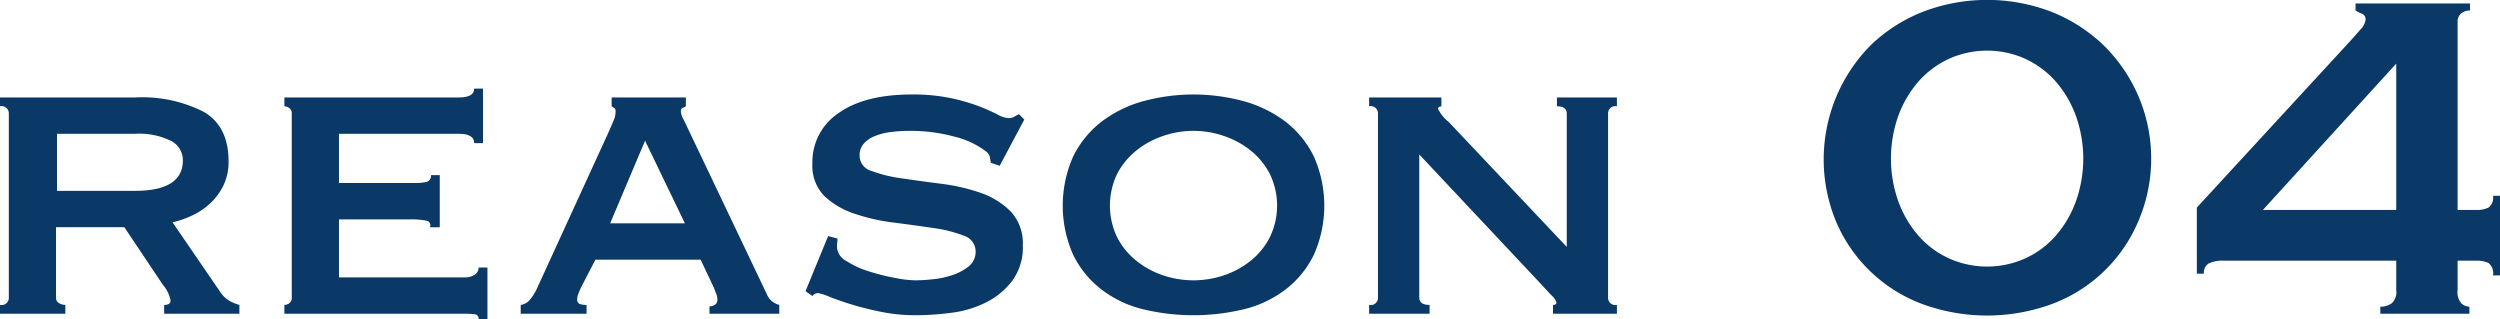
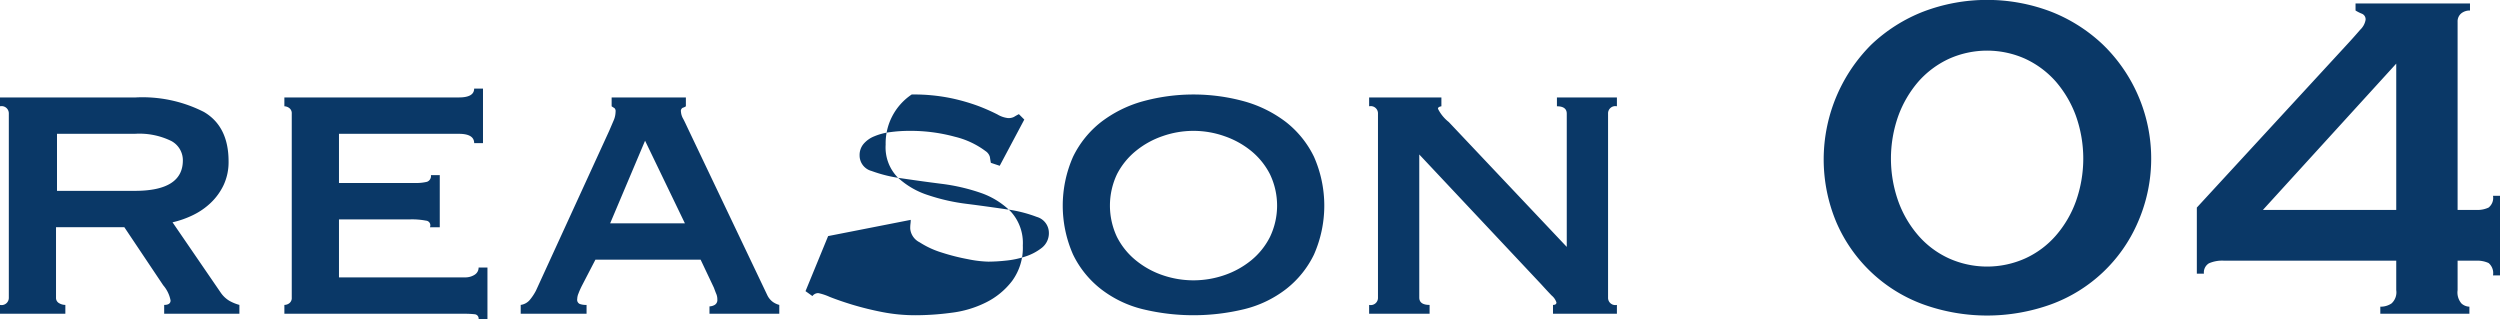
<svg xmlns="http://www.w3.org/2000/svg" width="254.255" height="32.47" viewBox="0 0 254.255 32.47">
  <defs>
    <style>
      .cls-1 {
        fill: #0a3867;
        fill-rule: evenodd;
      }
    </style>
  </defs>
-   <path id="concept01_h4_04.svg" class="cls-1" d="M949.422,4298.25v-5.8h7.9a7.36,7.36,0,0,1,3.725.73,2.217,2.217,0,0,1,1.175,1.97q0,3.105-4.9,3.1h-7.9Zm-5.8-9.5v0.9a0.737,0.737,0,0,1,.9.75v18.7a0.737,0.737,0,0,1-.9.75v0.9h6.65v-0.9a1.27,1.27,0,0,1-.625-0.17,0.61,0.61,0,0,1-.325-0.58v-7.15h6.95l3.95,5.9a3.285,3.285,0,0,1,.75,1.55q0,0.45-.65.45v0.9h7.65v-0.9a4.4,4.4,0,0,1-1.025-.42,2.827,2.827,0,0,1-.875-0.83l-4.9-7.15a9.75,9.75,0,0,0,2.05-.72,7.117,7.117,0,0,0,1.825-1.25,6.118,6.118,0,0,0,1.325-1.83,5.522,5.522,0,0,0,.5-2.4c0-2.36-.834-4.04-2.5-5.02a13.757,13.757,0,0,0-6.95-1.48h-13.8Zm49.125,4.65v-5.55h-0.9q0,0.9-1.55.9h-17.75v0.9a0.855,0.855,0,0,1,.5.18,0.656,0.656,0,0,1,.25.57v18.7a0.663,0.663,0,0,1-.25.58,0.839,0.839,0,0,1-.5.17v0.9H990.9a9.048,9.048,0,0,1,1,.05,0.438,0.438,0,0,1,.4.5h0.9v-5.25h-0.9a0.848,0.848,0,0,1-.4.73,1.749,1.749,0,0,1-1,.27H978.1v-5.9h7.3a7.57,7.57,0,0,1,1.55.13,0.475,0.475,0,0,1,.4.67h1v-5.3h-0.9a0.617,0.617,0,0,1-.4.68,4.734,4.734,0,0,1-1.25.12h-7.7v-5h12.2c1.033,0,1.55.32,1.55,0.95h0.9Zm12.933,8.15,3.55-8.4,4.05,8.4h-7.6Zm-9.1,9.2h6.7v-0.9a1.888,1.888,0,0,1-.7-0.1,0.462,0.462,0,0,1-.25-0.5,1.53,1.53,0,0,1,.13-0.57c0.08-.22.19-0.46,0.32-0.73l1.4-2.7h10.7l1.35,2.85c0.1,0.27.18,0.49,0.25,0.65a1.416,1.416,0,0,1,.1.55,0.57,0.57,0,0,1-.27.55,1.127,1.127,0,0,1-.53.15v0.75h7.1v-0.9a2.021,2.021,0,0,1-.65-0.3,1.829,1.829,0,0,1-.55-0.65l-8.1-17c-0.17-.36-0.32-0.69-0.47-0.97a1.64,1.64,0,0,1-.23-0.73,0.365,0.365,0,0,1,.18-0.4,1.036,1.036,0,0,0,.32-0.15v-0.9h-7.55v0.9a3.231,3.231,0,0,0,.28.18,0.416,0.416,0,0,1,.12.37,2.28,2.28,0,0,1-.17.83c-0.12.28-.28,0.66-0.48,1.12l-7.448,16.25a5.264,5.264,0,0,1-.575.88,1.473,1.473,0,0,1-.975.57v0.9Zm31.268-7.9-2.3,5.6,0.7,0.5a0.739,0.739,0,0,1,.6-0.3,5.571,5.571,0,0,1,1.15.38c0.63,0.25,1.4.52,2.32,0.8a30.978,30.978,0,0,0,3.05.75,17.435,17.435,0,0,0,3.38.32,27.558,27.558,0,0,0,3.62-.25,10.736,10.736,0,0,0,3.53-1.05,7.59,7.59,0,0,0,2.67-2.2,5.712,5.712,0,0,0,1.08-3.6,4.727,4.727,0,0,0-1.23-3.45,8.033,8.033,0,0,0-3.07-1.9,19.662,19.662,0,0,0-4-.92c-1.44-.18-2.77-0.37-4-0.55a14.163,14.163,0,0,1-3.08-.75,1.632,1.632,0,0,1-1.22-1.58,1.75,1.75,0,0,1,.4-1.17,2.8,2.8,0,0,1,1.1-.78,6.031,6.031,0,0,1,1.6-.42,14.3,14.3,0,0,1,1.9-.13,17.113,17.113,0,0,1,4.7.6,8.538,8.538,0,0,1,3.1,1.45,1.081,1.081,0,0,1,.45.6c0.03,0.2.06,0.4,0.1,0.6l0.9,0.3,2.5-4.7-0.55-.55c-0.2.1-.37,0.2-0.5,0.28a1.224,1.224,0,0,1-.6.12,2.657,2.657,0,0,1-1.08-.37,20.354,20.354,0,0,0-1.87-.83,19.792,19.792,0,0,0-2.83-.82,18.666,18.666,0,0,0-4.02-.38c-3.2,0-5.69.64-7.45,1.9a5.966,5.966,0,0,0-2.65,5.1,4.372,4.372,0,0,0,1.22,3.33,8.2,8.2,0,0,0,3.08,1.8,20.032,20.032,0,0,0,4,.9c1.43,0.18,2.76.37,4,.55a13.563,13.563,0,0,1,3.07.77,1.69,1.69,0,0,1,1.23,1.6,1.89,1.89,0,0,1-.7,1.53,5.391,5.391,0,0,1-1.7.9,9.055,9.055,0,0,1-2.03.42,17.171,17.171,0,0,1-1.72.1,11.636,11.636,0,0,1-2.08-.25,21.427,21.427,0,0,1-2.65-.67,9.008,9.008,0,0,1-2.27-1.05,1.716,1.716,0,0,1-.95-1.38,3.618,3.618,0,0,1,.02-0.47,3.219,3.219,0,0,0,.03-0.43Zm40.28-10.17a8.836,8.836,0,0,1,2.73,1.5,7.378,7.378,0,0,1,1.92,2.37,7.379,7.379,0,0,1,0,6.4,7.31,7.31,0,0,1-1.92,2.38,8.836,8.836,0,0,1-2.73,1.5,9.65,9.65,0,0,1-6.25,0,8.785,8.785,0,0,1-2.72-1.5,7.339,7.339,0,0,1-1.93-2.38,7.471,7.471,0,0,1,0-6.4,7.408,7.408,0,0,1,1.93-2.37,8.785,8.785,0,0,1,2.72-1.5A9.478,9.478,0,0,1,1068.13,4292.68Zm-8.3-3.53a12.469,12.469,0,0,0-4.22,2.1,10.064,10.064,0,0,0-2.85,3.53,12.311,12.311,0,0,0,0,9.95,9.941,9.941,0,0,0,2.85,3.52,11.35,11.35,0,0,0,4.22,2.03,21.907,21.907,0,0,0,10.35,0,11.4,11.4,0,0,0,4.23-2.03,9.941,9.941,0,0,0,2.85-3.52,12.311,12.311,0,0,0,0-9.95,10.064,10.064,0,0,0-2.85-3.53,12.519,12.519,0,0,0-4.23-2.1A19.479,19.479,0,0,0,1059.83,4289.15Zm23.04,21.6h6.15v-0.9q-1.05,0-1.05-.75v-14.55l12.4,13.2c0.4,0.44.75,0.82,1.07,1.15a1.525,1.525,0,0,1,.48.7c0,0.17-.12.25-0.35,0.25v0.9h6.5v-0.9a0.737,0.737,0,0,1-.9-0.75v-18.7a0.737,0.737,0,0,1,.9-0.75v-0.9h-6.1v0.9c0.66,0,1,.25,1,0.75v13.55l-12-12.7a3.959,3.959,0,0,1-1.1-1.35c0-.13.11-0.21,0.35-0.25v-0.9h-7.35v0.9a0.737,0.737,0,0,1,.9.75v18.7a0.737,0.737,0,0,1-.9.75v0.9Zm66.75-25.92a9.426,9.426,0,0,1,3.09,2.31,11.21,11.21,0,0,1,2.04,3.48,12.99,12.99,0,0,1,0,8.7,10.985,10.985,0,0,1-2.04,3.48,9.157,9.157,0,0,1-3.09,2.31,9.474,9.474,0,0,1-7.8,0,9.157,9.157,0,0,1-3.09-2.31,10.985,10.985,0,0,1-2.04-3.48,12.99,12.99,0,0,1,0-8.7,11.21,11.21,0,0,1,2.04-3.48,9.426,9.426,0,0,1,3.09-2.31A9.474,9.474,0,0,1,1149.62,4284.83Zm-10.41-4.8a16.255,16.255,0,0,0-5.28,3.36,16.5,16.5,0,0,0-3.54,18.06,15.341,15.341,0,0,0,8.82,8.34,19.158,19.158,0,0,0,13.02,0,15.341,15.341,0,0,0,8.82-8.34,16.137,16.137,0,0,0-3.54-18.06,16.255,16.255,0,0,0-5.28-3.36A18.258,18.258,0,0,0,1139.21,4280.03Zm48.12,20.16h-13.56l13.56-14.88v14.88Zm0,5.16v3a1.524,1.524,0,0,1-.48,1.35,1.962,1.962,0,0,1-1.14.33v0.72h9.06v-0.72a1.243,1.243,0,0,1-.81-0.33,1.722,1.722,0,0,1-.39-1.35v-3h1.92a2.766,2.766,0,0,1,1.23.24,1.336,1.336,0,0,1,.45,1.26h0.72v-8.1h-0.72a1.249,1.249,0,0,1-.45,1.2,2.634,2.634,0,0,1-1.23.24h-1.92v-19.14a1.047,1.047,0,0,1,.36-0.84,1.358,1.358,0,0,1,.9-0.3v-0.72h-11.64v0.72a4.065,4.065,0,0,0,.66.33,0.61,0.61,0,0,1,.36.63,1.8,1.8,0,0,1-.54.99q-0.54.63-1.2,1.35l-15.42,16.74v6.72h0.72a1.086,1.086,0,0,1,.51-1.05,3.377,3.377,0,0,1,1.53-.27h17.52Z" transform="translate(-943.625 -4278.84)" />
+   <path id="concept01_h4_04.svg" class="cls-1" d="M949.422,4298.25v-5.8h7.9a7.36,7.36,0,0,1,3.725.73,2.217,2.217,0,0,1,1.175,1.97q0,3.105-4.9,3.1h-7.9Zm-5.8-9.5v0.9a0.737,0.737,0,0,1,.9.75v18.7a0.737,0.737,0,0,1-.9.75v0.9h6.65v-0.9a1.27,1.27,0,0,1-.625-0.17,0.61,0.61,0,0,1-.325-0.58v-7.15h6.95l3.95,5.9a3.285,3.285,0,0,1,.75,1.55q0,0.45-.65.45v0.9h7.65v-0.9a4.4,4.4,0,0,1-1.025-.42,2.827,2.827,0,0,1-.875-0.83l-4.9-7.15a9.75,9.75,0,0,0,2.05-.72,7.117,7.117,0,0,0,1.825-1.25,6.118,6.118,0,0,0,1.325-1.83,5.522,5.522,0,0,0,.5-2.4c0-2.36-.834-4.04-2.5-5.02a13.757,13.757,0,0,0-6.95-1.48h-13.8Zm49.125,4.65v-5.55h-0.9q0,0.9-1.55.9h-17.75v0.9a0.855,0.855,0,0,1,.5.18,0.656,0.656,0,0,1,.25.57v18.7a0.663,0.663,0,0,1-.25.58,0.839,0.839,0,0,1-.5.17v0.9H990.9a9.048,9.048,0,0,1,1,.05,0.438,0.438,0,0,1,.4.5h0.9v-5.25h-0.9a0.848,0.848,0,0,1-.4.73,1.749,1.749,0,0,1-1,.27H978.1v-5.9h7.3a7.57,7.57,0,0,1,1.55.13,0.475,0.475,0,0,1,.4.67h1v-5.3h-0.9a0.617,0.617,0,0,1-.4.68,4.734,4.734,0,0,1-1.25.12h-7.7v-5h12.2c1.033,0,1.55.32,1.55,0.95h0.9Zm12.933,8.15,3.55-8.4,4.05,8.4h-7.6Zm-9.1,9.2h6.7v-0.9a1.888,1.888,0,0,1-.7-0.1,0.462,0.462,0,0,1-.25-0.5,1.53,1.53,0,0,1,.13-0.57c0.08-.22.19-0.46,0.32-0.73l1.4-2.7h10.7l1.35,2.85c0.1,0.27.18,0.49,0.25,0.65a1.416,1.416,0,0,1,.1.55,0.57,0.57,0,0,1-.27.55,1.127,1.127,0,0,1-.53.15v0.75h7.1v-0.9a2.021,2.021,0,0,1-.65-0.3,1.829,1.829,0,0,1-.55-0.65l-8.1-17c-0.17-.36-0.32-0.69-0.47-0.97a1.64,1.64,0,0,1-.23-0.73,0.365,0.365,0,0,1,.18-0.4,1.036,1.036,0,0,0,.32-0.15v-0.9h-7.55v0.9a3.231,3.231,0,0,0,.28.18,0.416,0.416,0,0,1,.12.37,2.28,2.28,0,0,1-.17.83c-0.12.28-.28,0.66-0.48,1.12l-7.448,16.25a5.264,5.264,0,0,1-.575.88,1.473,1.473,0,0,1-.975.57v0.9Zm31.268-7.9-2.3,5.6,0.7,0.5a0.739,0.739,0,0,1,.6-0.3,5.571,5.571,0,0,1,1.15.38c0.63,0.25,1.4.52,2.32,0.8a30.978,30.978,0,0,0,3.05.75,17.435,17.435,0,0,0,3.38.32,27.558,27.558,0,0,0,3.62-.25,10.736,10.736,0,0,0,3.53-1.05,7.59,7.59,0,0,0,2.67-2.2,5.712,5.712,0,0,0,1.08-3.6,4.727,4.727,0,0,0-1.23-3.45,8.033,8.033,0,0,0-3.07-1.9,19.662,19.662,0,0,0-4-.92c-1.44-.18-2.77-0.37-4-0.55a14.163,14.163,0,0,1-3.08-.75,1.632,1.632,0,0,1-1.22-1.58,1.75,1.75,0,0,1,.4-1.17,2.8,2.8,0,0,1,1.1-.78,6.031,6.031,0,0,1,1.6-.42,14.3,14.3,0,0,1,1.9-.13,17.113,17.113,0,0,1,4.7.6,8.538,8.538,0,0,1,3.1,1.45,1.081,1.081,0,0,1,.45.6c0.03,0.2.06,0.4,0.1,0.6l0.9,0.3,2.5-4.7-0.55-.55c-0.2.1-.37,0.2-0.5,0.28a1.224,1.224,0,0,1-.6.12,2.657,2.657,0,0,1-1.08-.37,20.354,20.354,0,0,0-1.87-.83,19.792,19.792,0,0,0-2.83-.82,18.666,18.666,0,0,0-4.02-.38a5.966,5.966,0,0,0-2.65,5.1,4.372,4.372,0,0,0,1.22,3.33,8.2,8.2,0,0,0,3.08,1.8,20.032,20.032,0,0,0,4,.9c1.43,0.18,2.76.37,4,.55a13.563,13.563,0,0,1,3.07.77,1.69,1.69,0,0,1,1.23,1.6,1.89,1.89,0,0,1-.7,1.53,5.391,5.391,0,0,1-1.7.9,9.055,9.055,0,0,1-2.03.42,17.171,17.171,0,0,1-1.72.1,11.636,11.636,0,0,1-2.08-.25,21.427,21.427,0,0,1-2.65-.67,9.008,9.008,0,0,1-2.27-1.05,1.716,1.716,0,0,1-.95-1.38,3.618,3.618,0,0,1,.02-0.47,3.219,3.219,0,0,0,.03-0.43Zm40.28-10.17a8.836,8.836,0,0,1,2.73,1.5,7.378,7.378,0,0,1,1.92,2.37,7.379,7.379,0,0,1,0,6.4,7.31,7.31,0,0,1-1.92,2.38,8.836,8.836,0,0,1-2.73,1.5,9.65,9.65,0,0,1-6.25,0,8.785,8.785,0,0,1-2.72-1.5,7.339,7.339,0,0,1-1.93-2.38,7.471,7.471,0,0,1,0-6.4,7.408,7.408,0,0,1,1.93-2.37,8.785,8.785,0,0,1,2.72-1.5A9.478,9.478,0,0,1,1068.13,4292.68Zm-8.3-3.53a12.469,12.469,0,0,0-4.22,2.1,10.064,10.064,0,0,0-2.85,3.53,12.311,12.311,0,0,0,0,9.95,9.941,9.941,0,0,0,2.85,3.52,11.35,11.35,0,0,0,4.22,2.03,21.907,21.907,0,0,0,10.35,0,11.4,11.4,0,0,0,4.23-2.03,9.941,9.941,0,0,0,2.85-3.52,12.311,12.311,0,0,0,0-9.95,10.064,10.064,0,0,0-2.85-3.53,12.519,12.519,0,0,0-4.23-2.1A19.479,19.479,0,0,0,1059.83,4289.15Zm23.04,21.6h6.15v-0.9q-1.05,0-1.05-.75v-14.55l12.4,13.2c0.4,0.44.75,0.82,1.07,1.15a1.525,1.525,0,0,1,.48.7c0,0.17-.12.25-0.35,0.25v0.9h6.5v-0.9a0.737,0.737,0,0,1-.9-0.75v-18.7a0.737,0.737,0,0,1,.9-0.75v-0.9h-6.1v0.9c0.66,0,1,.25,1,0.75v13.55l-12-12.7a3.959,3.959,0,0,1-1.1-1.35c0-.13.11-0.21,0.35-0.25v-0.9h-7.35v0.9a0.737,0.737,0,0,1,.9.75v18.7a0.737,0.737,0,0,1-.9.75v0.9Zm66.75-25.92a9.426,9.426,0,0,1,3.09,2.31,11.21,11.21,0,0,1,2.04,3.48,12.99,12.99,0,0,1,0,8.7,10.985,10.985,0,0,1-2.04,3.48,9.157,9.157,0,0,1-3.09,2.31,9.474,9.474,0,0,1-7.8,0,9.157,9.157,0,0,1-3.09-2.31,10.985,10.985,0,0,1-2.04-3.48,12.99,12.99,0,0,1,0-8.7,11.21,11.21,0,0,1,2.04-3.48,9.426,9.426,0,0,1,3.09-2.31A9.474,9.474,0,0,1,1149.62,4284.83Zm-10.41-4.8a16.255,16.255,0,0,0-5.28,3.36,16.5,16.5,0,0,0-3.54,18.06,15.341,15.341,0,0,0,8.82,8.34,19.158,19.158,0,0,0,13.02,0,15.341,15.341,0,0,0,8.82-8.34,16.137,16.137,0,0,0-3.54-18.06,16.255,16.255,0,0,0-5.28-3.36A18.258,18.258,0,0,0,1139.21,4280.03Zm48.12,20.16h-13.56l13.56-14.88v14.88Zm0,5.16v3a1.524,1.524,0,0,1-.48,1.35,1.962,1.962,0,0,1-1.14.33v0.72h9.06v-0.72a1.243,1.243,0,0,1-.81-0.33,1.722,1.722,0,0,1-.39-1.35v-3h1.92a2.766,2.766,0,0,1,1.23.24,1.336,1.336,0,0,1,.45,1.26h0.72v-8.1h-0.72a1.249,1.249,0,0,1-.45,1.2,2.634,2.634,0,0,1-1.23.24h-1.92v-19.14a1.047,1.047,0,0,1,.36-0.84,1.358,1.358,0,0,1,.9-0.3v-0.72h-11.64v0.72a4.065,4.065,0,0,0,.66.33,0.61,0.61,0,0,1,.36.63,1.8,1.8,0,0,1-.54.99q-0.54.63-1.2,1.35l-15.42,16.74v6.72h0.72a1.086,1.086,0,0,1,.51-1.05,3.377,3.377,0,0,1,1.53-.27h17.52Z" transform="translate(-943.625 -4278.84)" />
</svg>